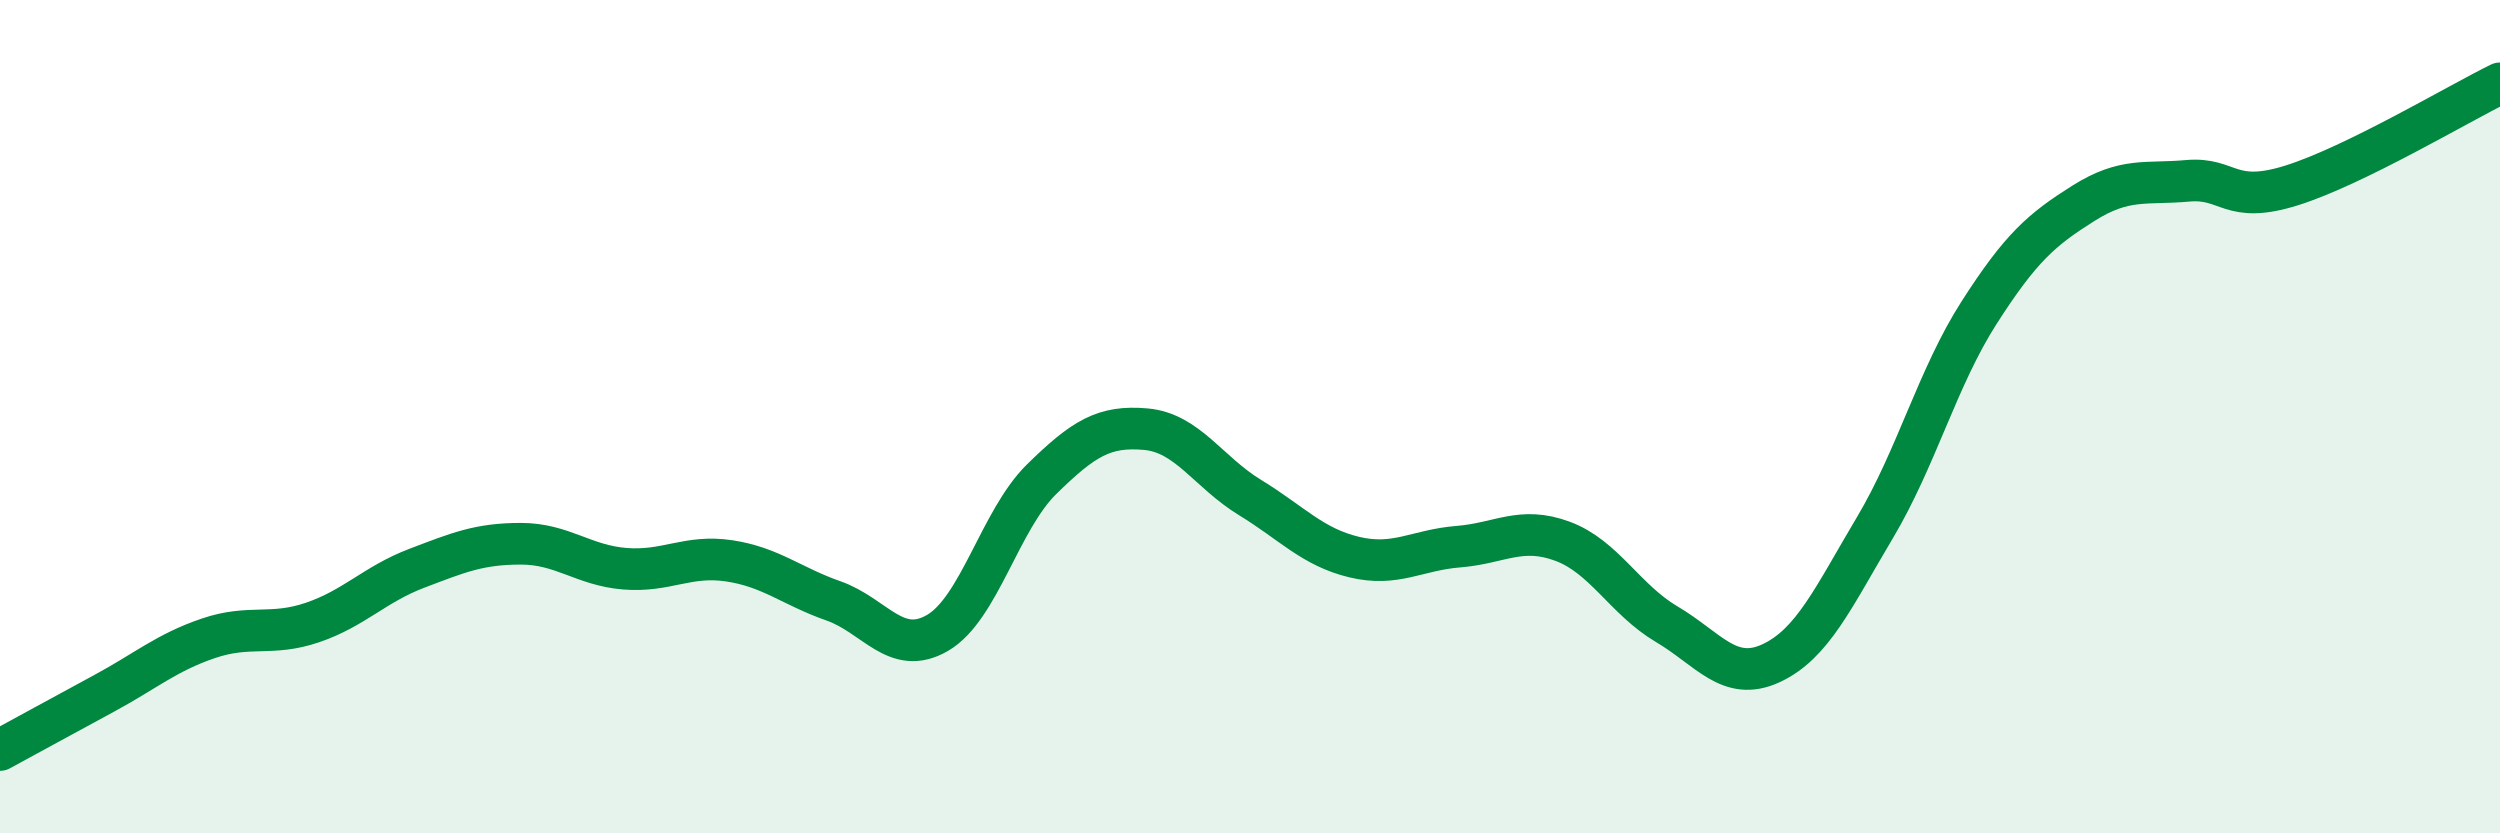
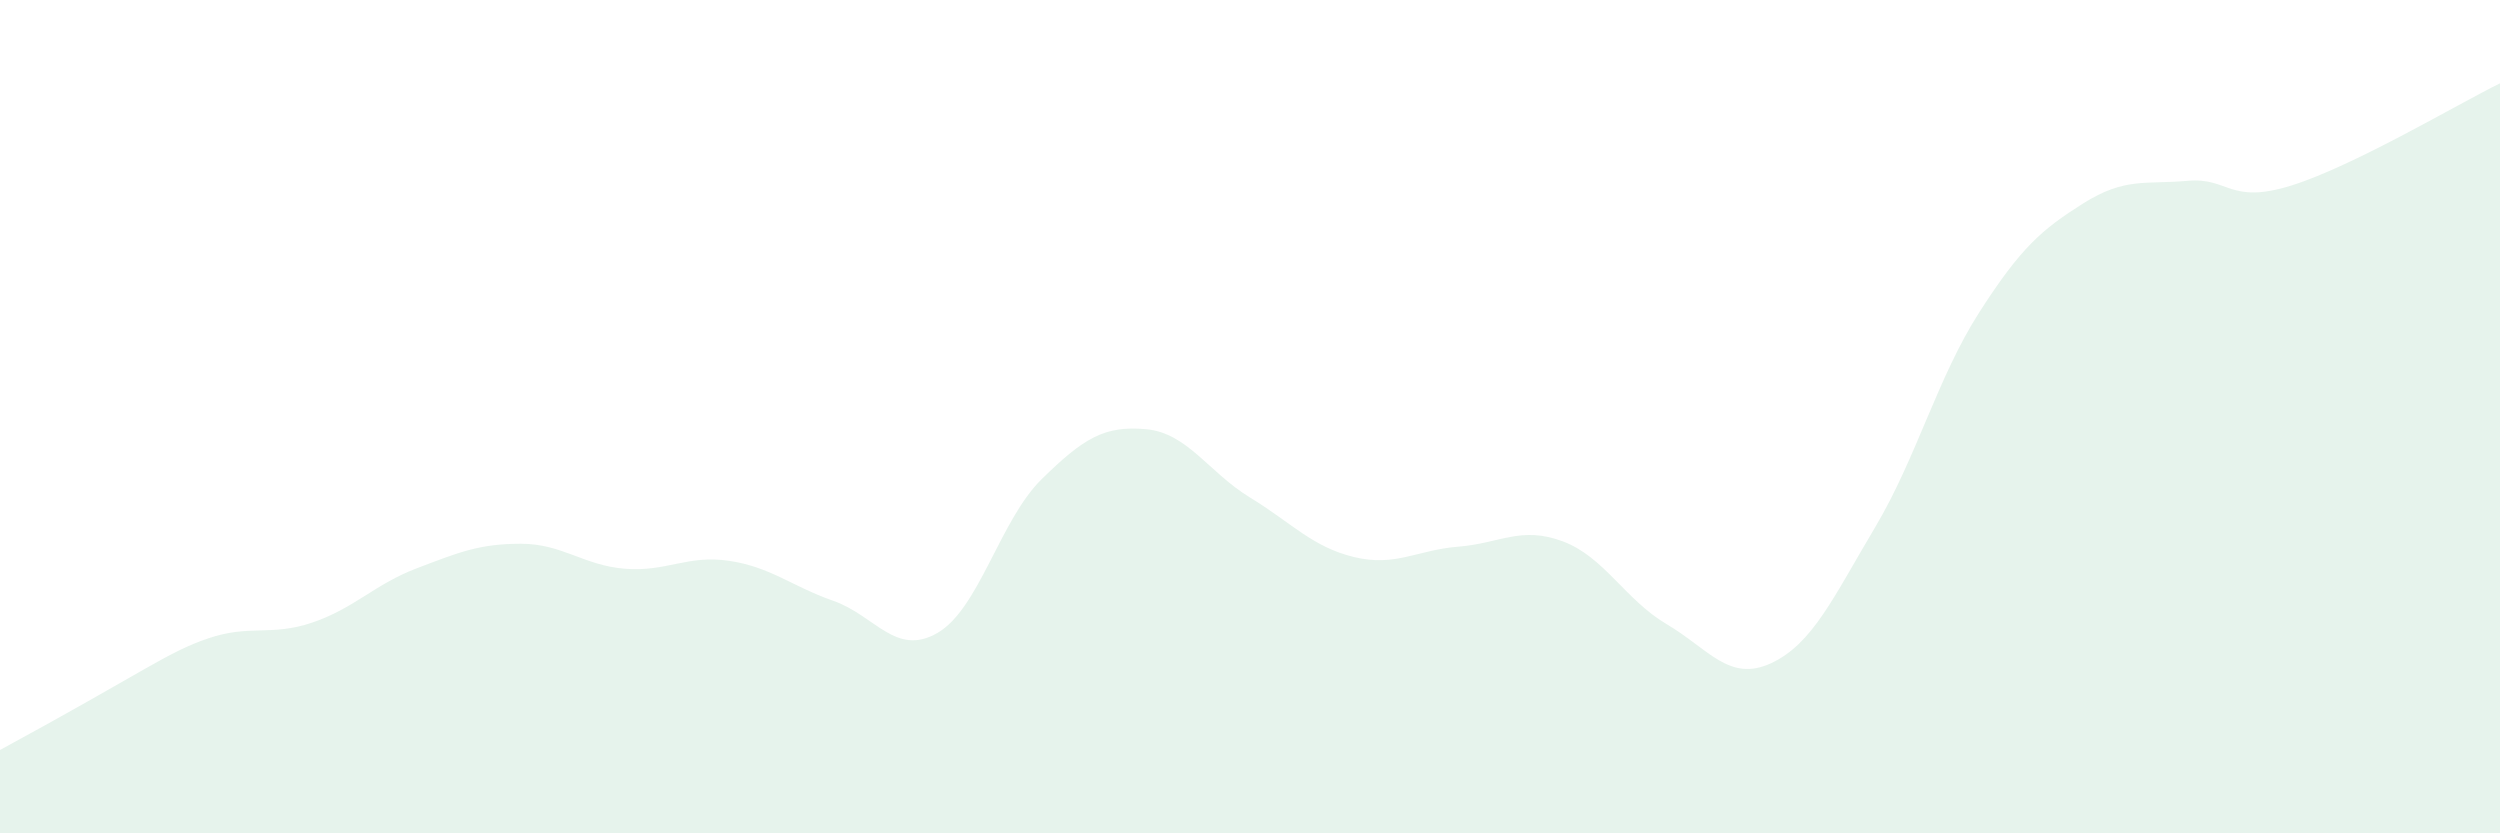
<svg xmlns="http://www.w3.org/2000/svg" width="60" height="20" viewBox="0 0 60 20">
-   <path d="M 0,18 C 0.5,17.73 1.5,17.18 2.5,16.64 C 3.5,16.1 4,15.66 5,15.32 C 6,14.98 6.5,15.28 7.5,14.94 C 8.5,14.6 9,14.02 10,13.64 C 11,13.26 11.5,13.05 12.5,13.05 C 13.5,13.05 14,13.57 15,13.65 C 16,13.73 16.5,13.31 17.5,13.46 C 18.5,13.61 19,14.07 20,14.42 C 21,14.77 21.5,15.77 22.5,15.19 C 23.5,14.61 24,12.48 25,11.5 C 26,10.52 26.5,10.21 27.5,10.3 C 28.5,10.39 29,11.33 30,11.94 C 31,12.55 31.5,13.13 32.5,13.37 C 33.5,13.61 34,13.2 35,13.12 C 36,13.04 36.5,12.62 37.5,12.99 C 38.5,13.36 39,14.39 40,14.98 C 41,15.57 41.5,16.38 42.5,15.92 C 43.5,15.46 44,14.34 45,12.66 C 46,10.98 46.5,9.06 47.5,7.5 C 48.5,5.94 49,5.51 50,4.88 C 51,4.25 51.5,4.43 52.5,4.34 C 53.5,4.25 53.5,4.92 55,4.45 C 56.5,3.98 59,2.49 60,2L60 20L0 20Z" fill="#008740" opacity="0.1" stroke-linecap="round" stroke-linejoin="round" />
-   <path d="M 0,18 C 0.5,17.73 1.5,17.18 2.5,16.64 C 3.5,16.1 4,15.66 5,15.32 C 6,14.98 6.5,15.28 7.5,14.94 C 8.5,14.6 9,14.02 10,13.64 C 11,13.26 11.5,13.05 12.5,13.05 C 13.5,13.05 14,13.57 15,13.65 C 16,13.73 16.5,13.31 17.5,13.46 C 18.5,13.61 19,14.07 20,14.42 C 21,14.77 21.5,15.77 22.5,15.19 C 23.5,14.61 24,12.48 25,11.5 C 26,10.52 26.5,10.21 27.5,10.3 C 28.5,10.39 29,11.33 30,11.94 C 31,12.55 31.5,13.13 32.5,13.37 C 33.5,13.61 34,13.2 35,13.12 C 36,13.04 36.5,12.62 37.5,12.99 C 38.5,13.36 39,14.39 40,14.98 C 41,15.57 41.5,16.38 42.5,15.92 C 43.5,15.46 44,14.34 45,12.66 C 46,10.98 46.5,9.06 47.5,7.5 C 48.5,5.94 49,5.51 50,4.88 C 51,4.25 51.5,4.43 52.5,4.34 C 53.5,4.25 53.5,4.92 55,4.45 C 56.5,3.98 59,2.49 60,2" stroke="#008740" stroke-width="1" fill="none" stroke-linecap="round" stroke-linejoin="round" />
+   <path d="M 0,18 C 3.5,16.1 4,15.66 5,15.32 C 6,14.98 6.5,15.28 7.5,14.94 C 8.5,14.6 9,14.02 10,13.64 C 11,13.26 11.5,13.05 12.5,13.05 C 13.5,13.05 14,13.57 15,13.65 C 16,13.73 16.5,13.31 17.5,13.46 C 18.5,13.61 19,14.07 20,14.42 C 21,14.77 21.5,15.77 22.5,15.19 C 23.5,14.61 24,12.48 25,11.5 C 26,10.52 26.5,10.21 27.5,10.3 C 28.5,10.39 29,11.33 30,11.94 C 31,12.55 31.5,13.13 32.5,13.37 C 33.5,13.61 34,13.2 35,13.12 C 36,13.04 36.5,12.62 37.5,12.99 C 38.5,13.36 39,14.39 40,14.98 C 41,15.57 41.5,16.38 42.5,15.92 C 43.5,15.46 44,14.34 45,12.66 C 46,10.98 46.5,9.06 47.5,7.5 C 48.5,5.94 49,5.51 50,4.88 C 51,4.25 51.5,4.43 52.5,4.34 C 53.5,4.25 53.5,4.92 55,4.45 C 56.5,3.98 59,2.49 60,2L60 20L0 20Z" fill="#008740" opacity="0.1" stroke-linecap="round" stroke-linejoin="round" />
</svg>